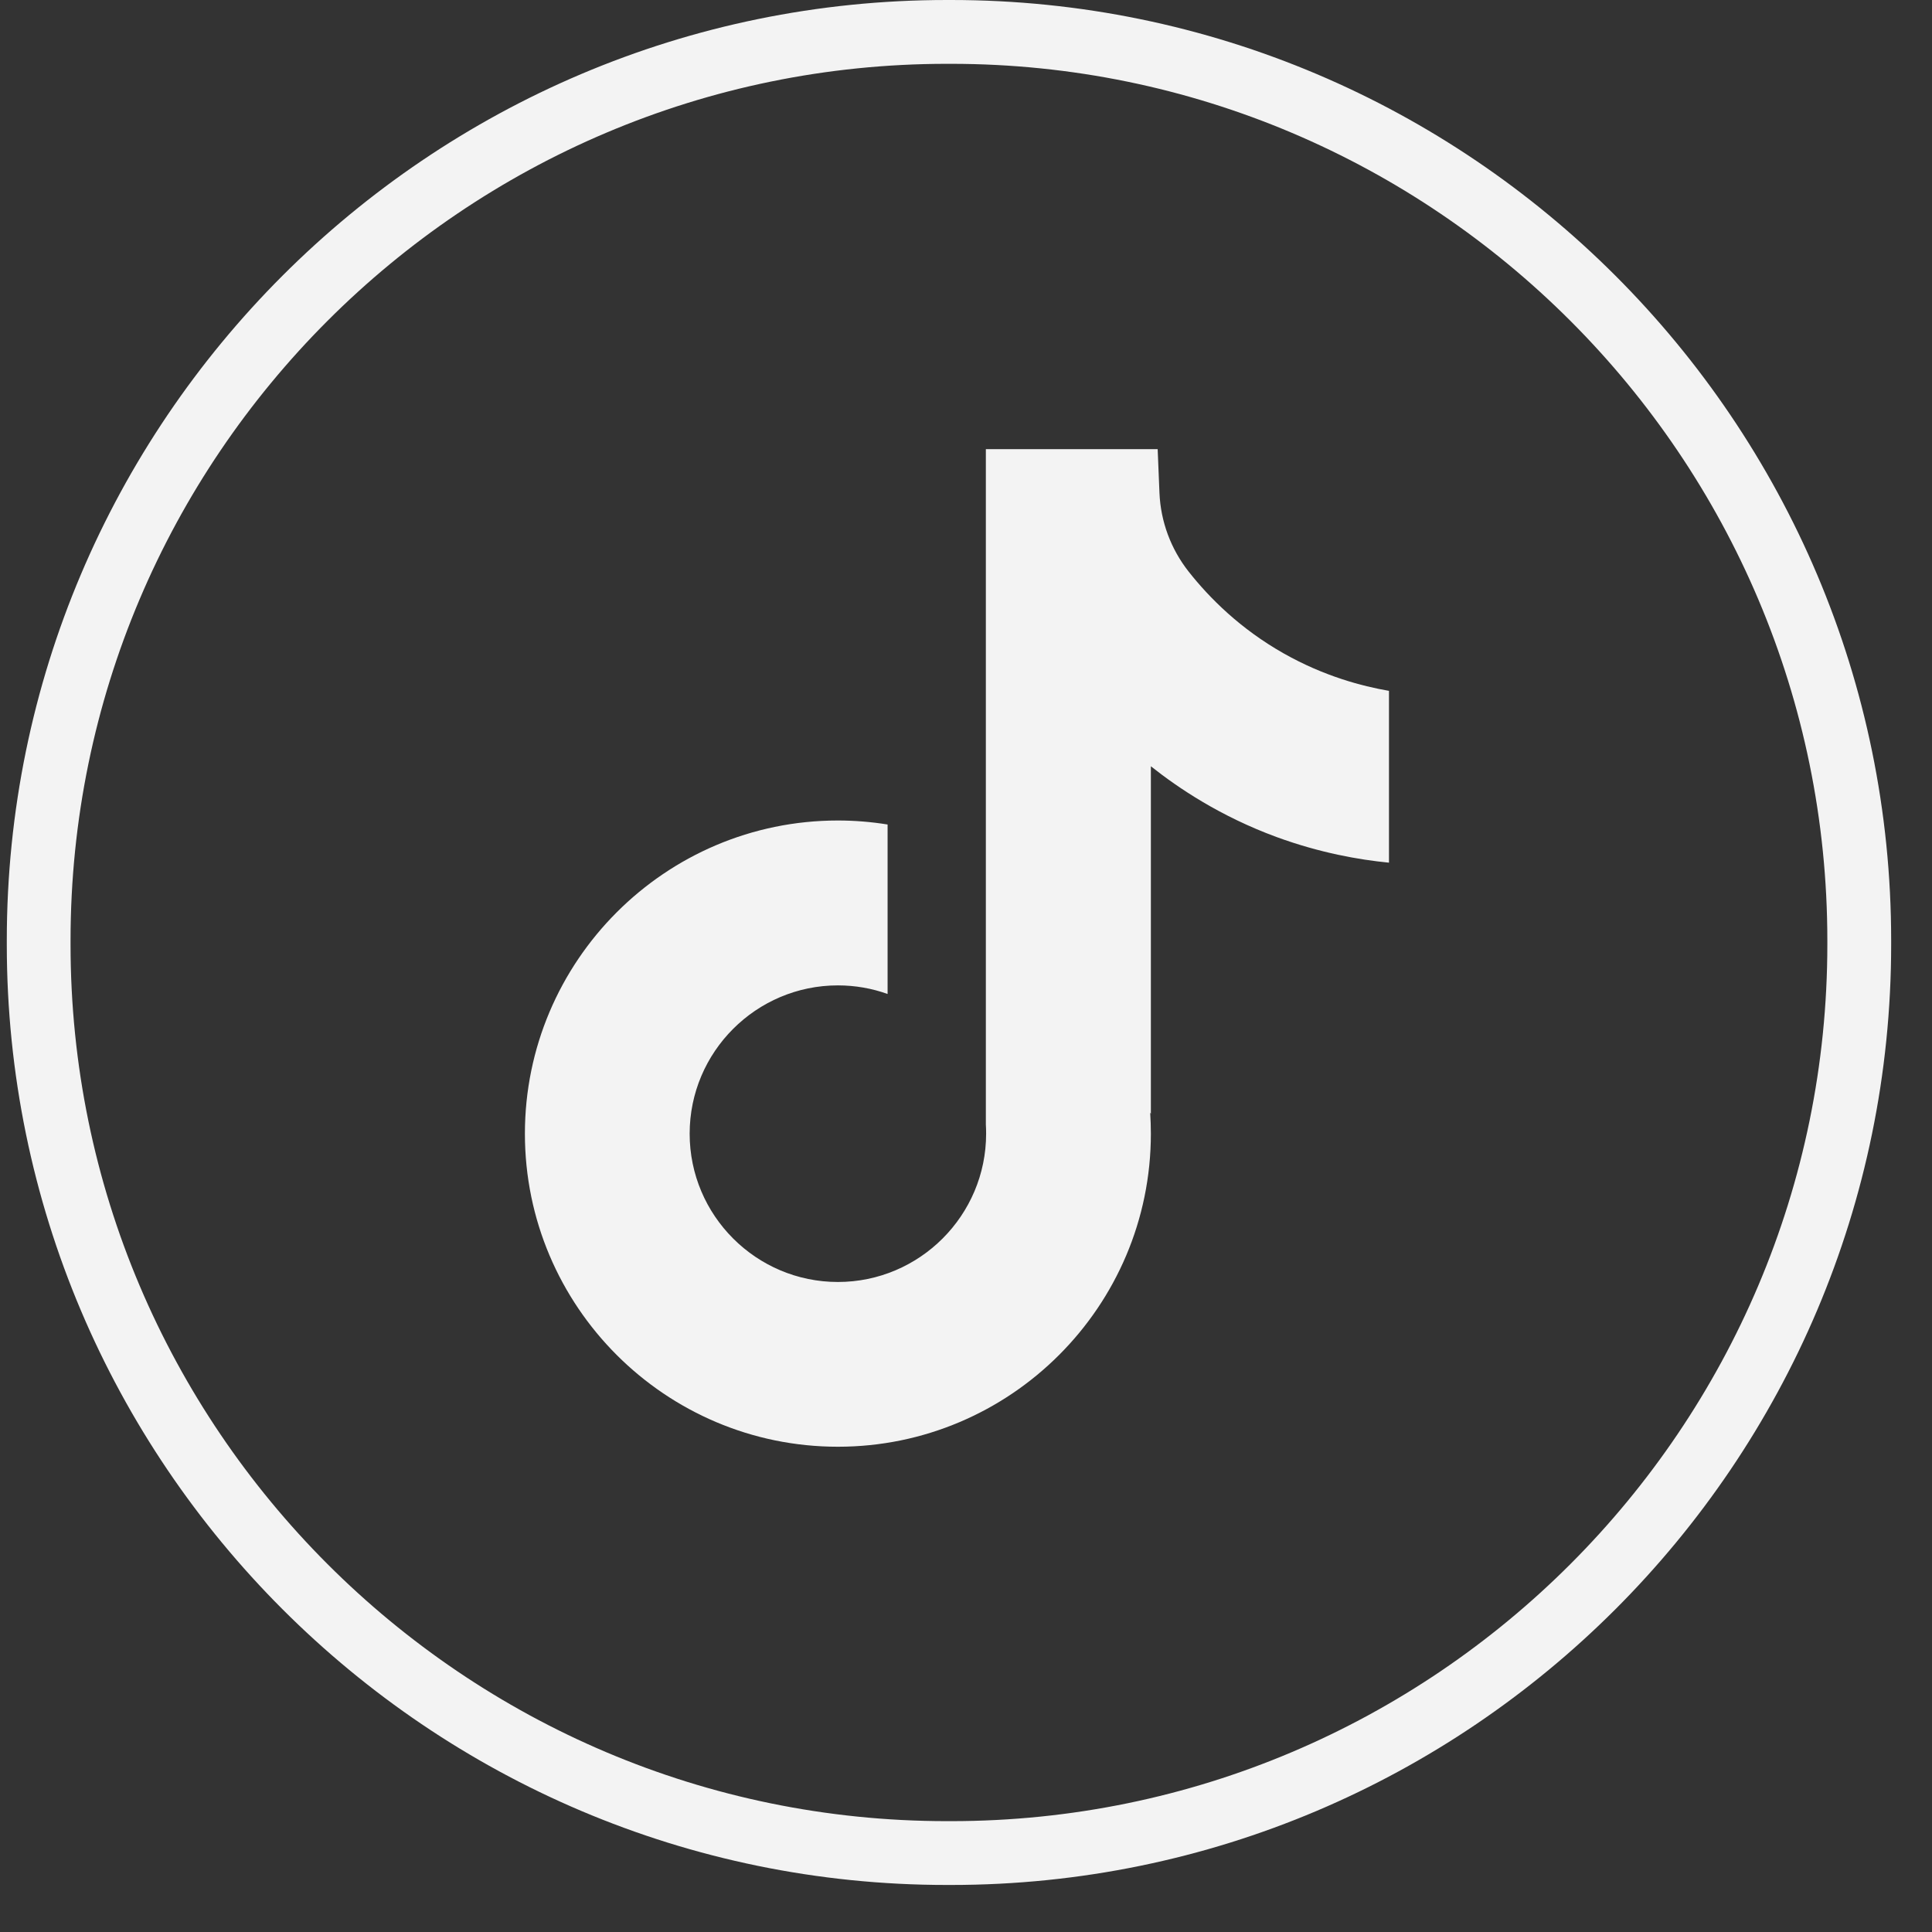
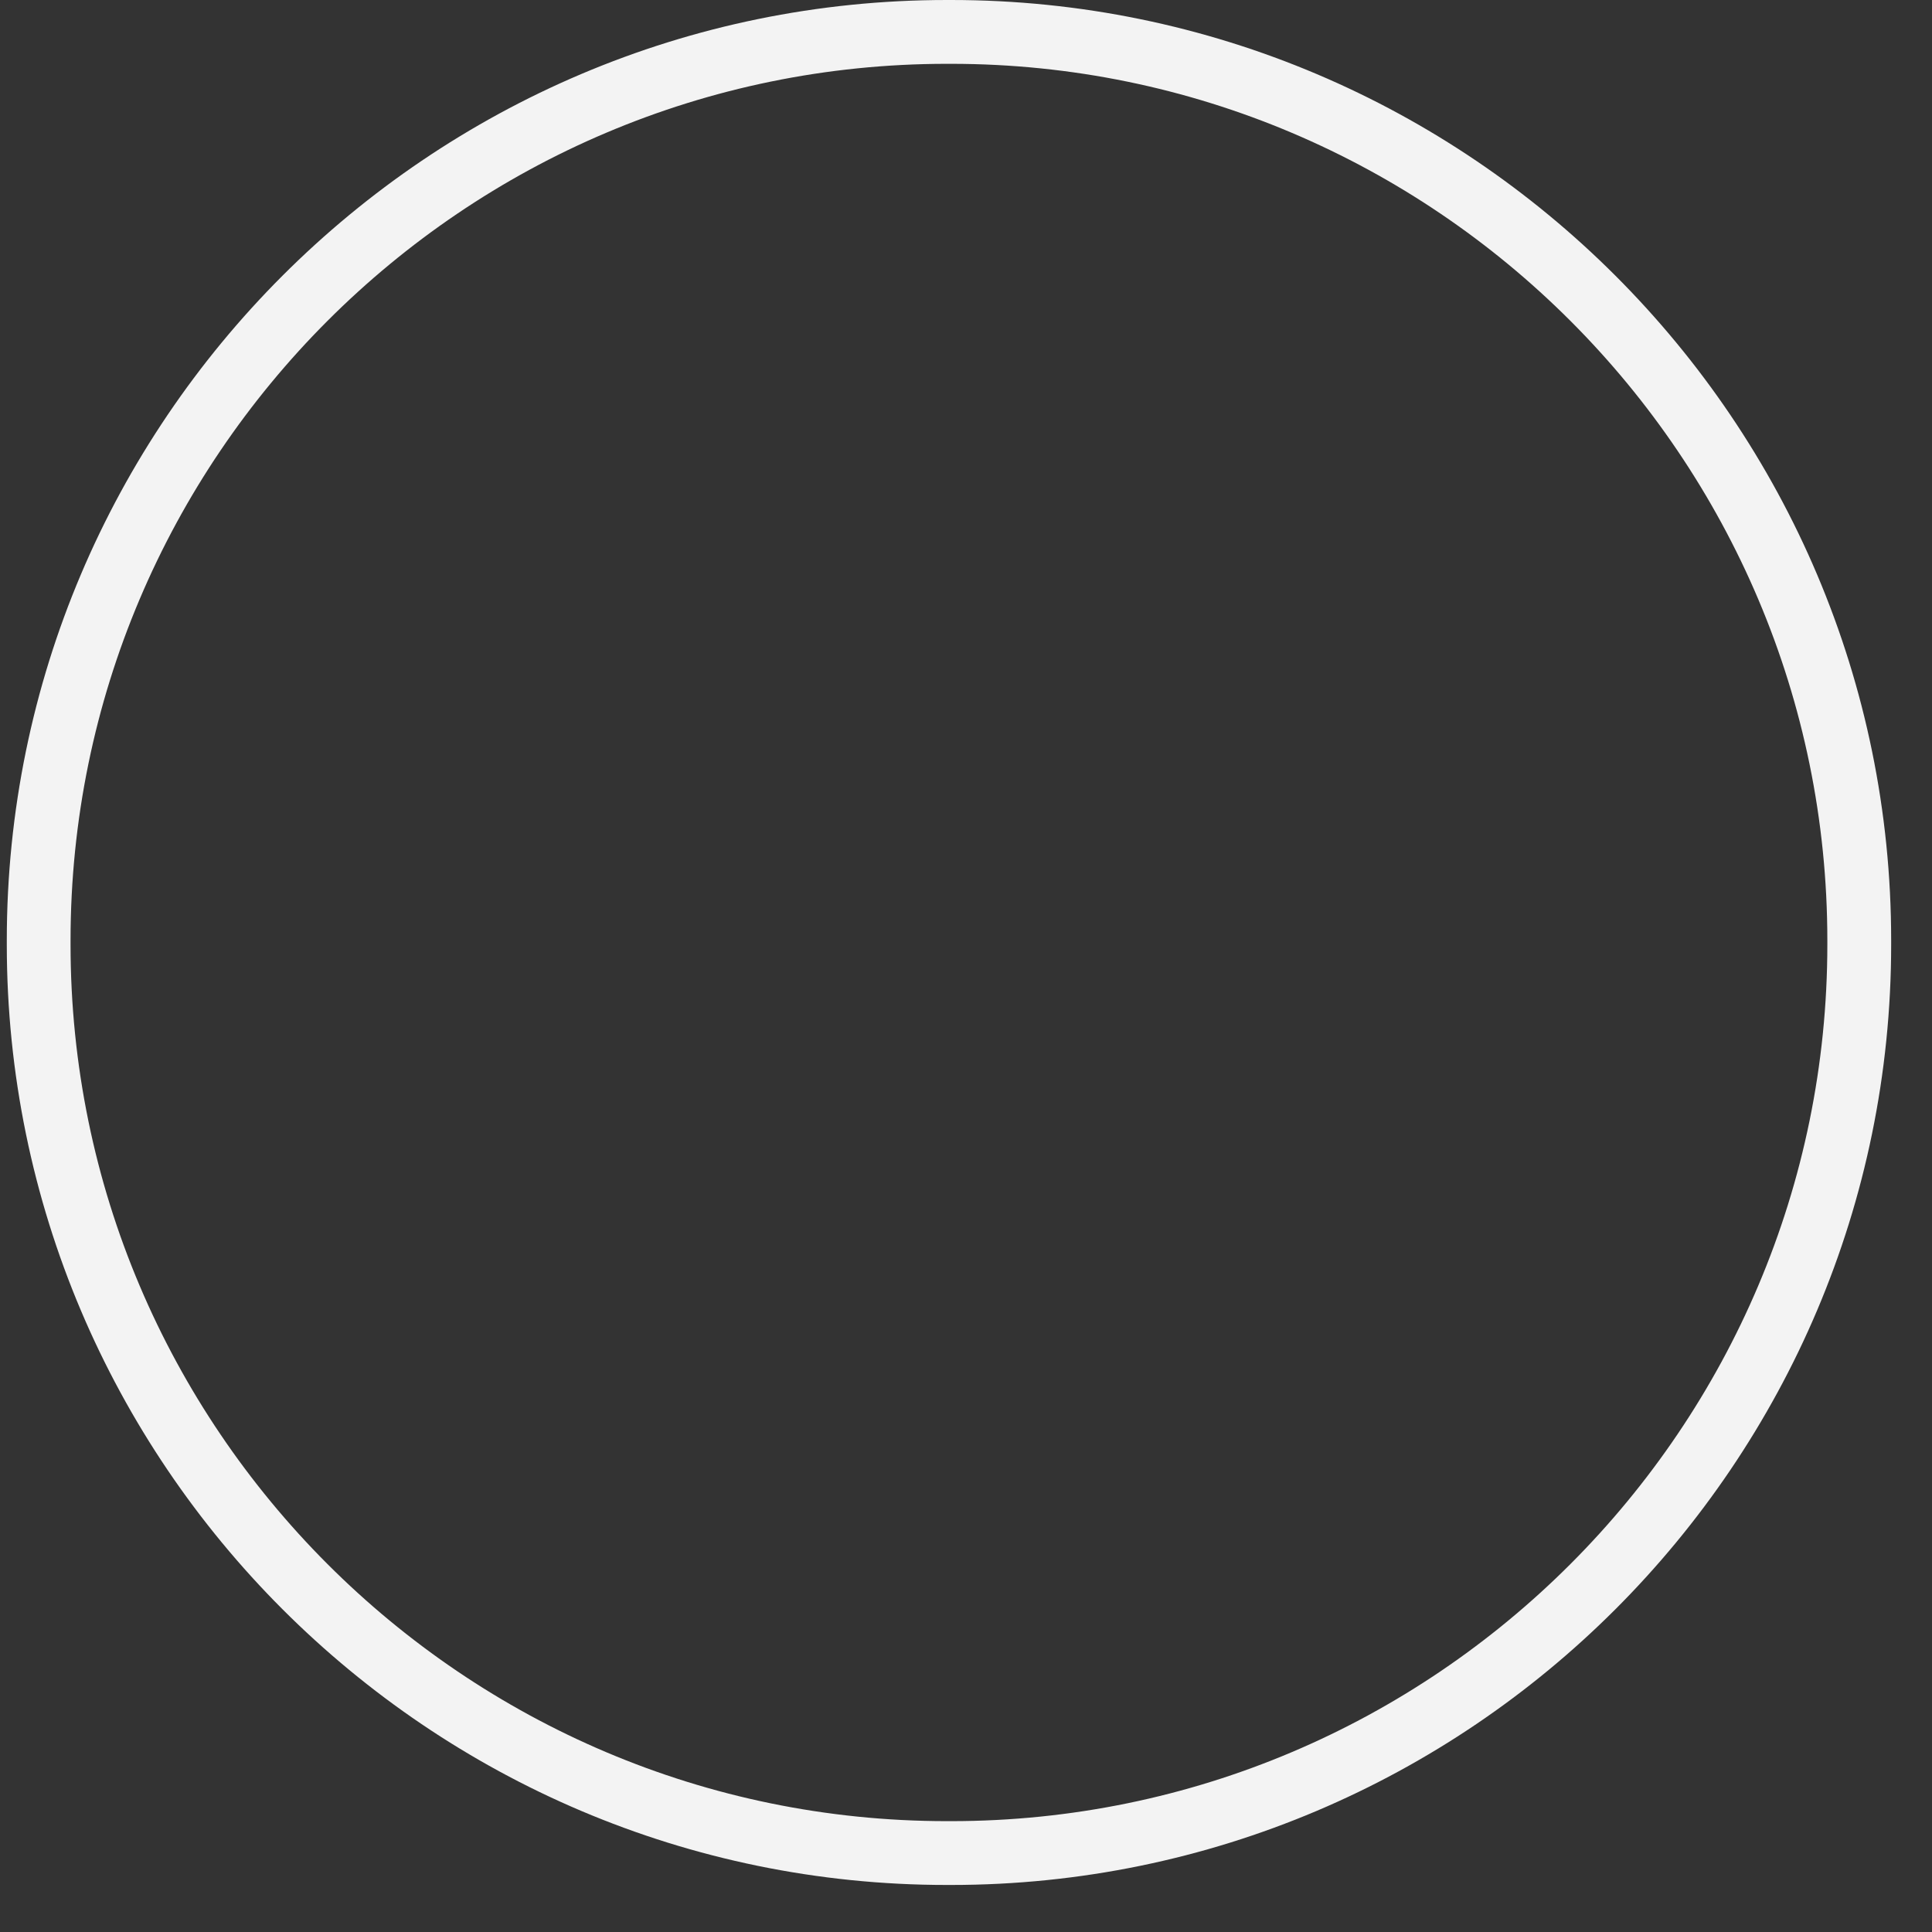
<svg xmlns="http://www.w3.org/2000/svg" width="29" height="29" viewBox="0 0 29 29" fill="none">
  <rect x="0" y="0" width="29" height="29" fill="#333333" stroke="none" />
  <path d="M14.275 28.294H14.213C6.432 28.294 0.102 21.961 0.102 14.178V14.116C0.102 6.332 6.432 0 14.213 0H14.275C22.056 0 28.387 6.332 28.387 14.116V14.178C28.387 21.961 22.056 28.294 14.275 28.294ZM14.213 0.958C6.96 0.958 1.059 6.86 1.059 14.116V14.178C1.059 21.433 6.96 27.336 14.213 27.336H14.275C21.529 27.336 27.429 21.433 27.429 14.178V14.116C27.429 6.86 21.529 0.958 14.275 0.958H14.213Z" fill="#F3F3F3" />
-   <path d="M20.849 10.368V12.949C20.398 12.905 19.812 12.802 19.164 12.565C18.318 12.254 17.688 11.83 17.275 11.502V16.718L17.265 16.702C17.271 16.805 17.275 16.911 17.275 17.017C17.275 19.608 15.168 21.716 12.577 21.716C9.986 21.716 7.879 19.608 7.879 17.017C7.879 14.426 9.986 12.316 12.577 12.316C12.831 12.316 13.08 12.337 13.323 12.376V14.92C13.089 14.836 12.838 14.791 12.577 14.791C11.351 14.791 10.352 15.789 10.352 17.017C10.352 18.245 11.351 19.243 12.577 19.243C13.803 19.243 14.802 18.244 14.802 17.017C14.802 16.971 14.801 16.925 14.798 16.879V6.742H17.377C17.386 6.96 17.395 7.18 17.404 7.399C17.422 7.829 17.575 8.241 17.842 8.58C18.155 8.977 18.617 9.439 19.267 9.807C19.875 10.151 20.445 10.3 20.849 10.37V10.368Z" fill="#F3F3F3" />
</svg>